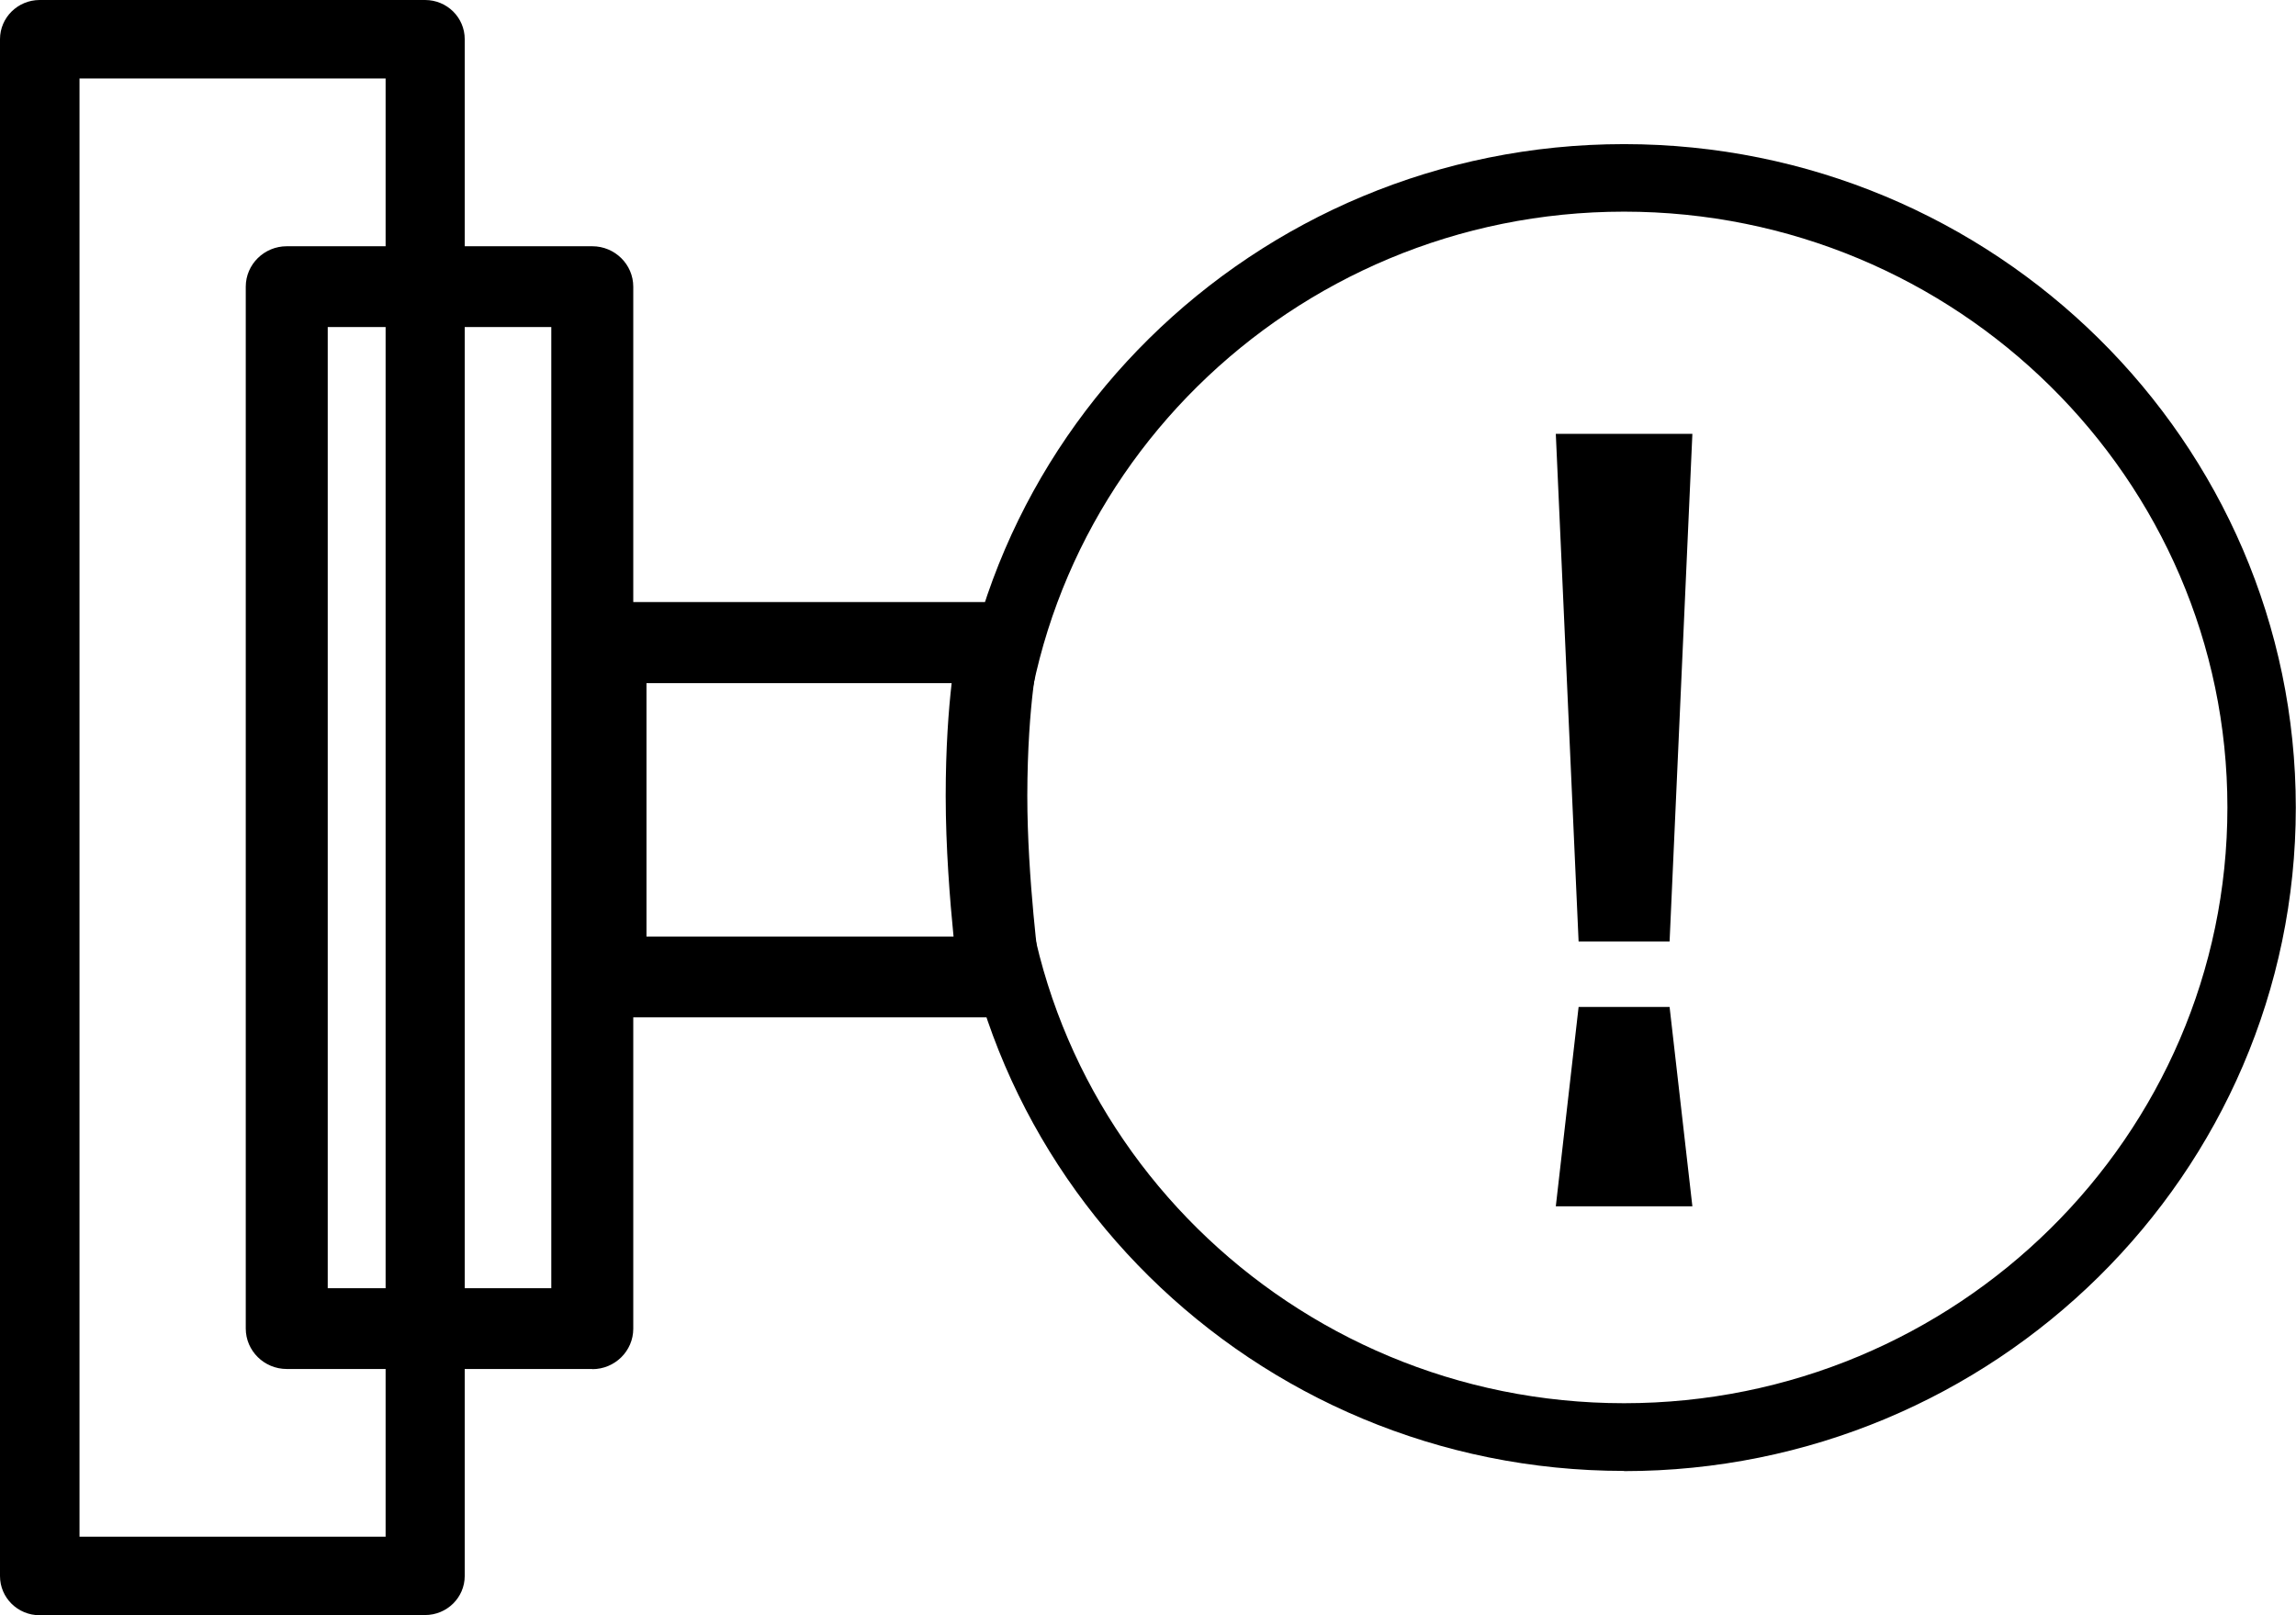
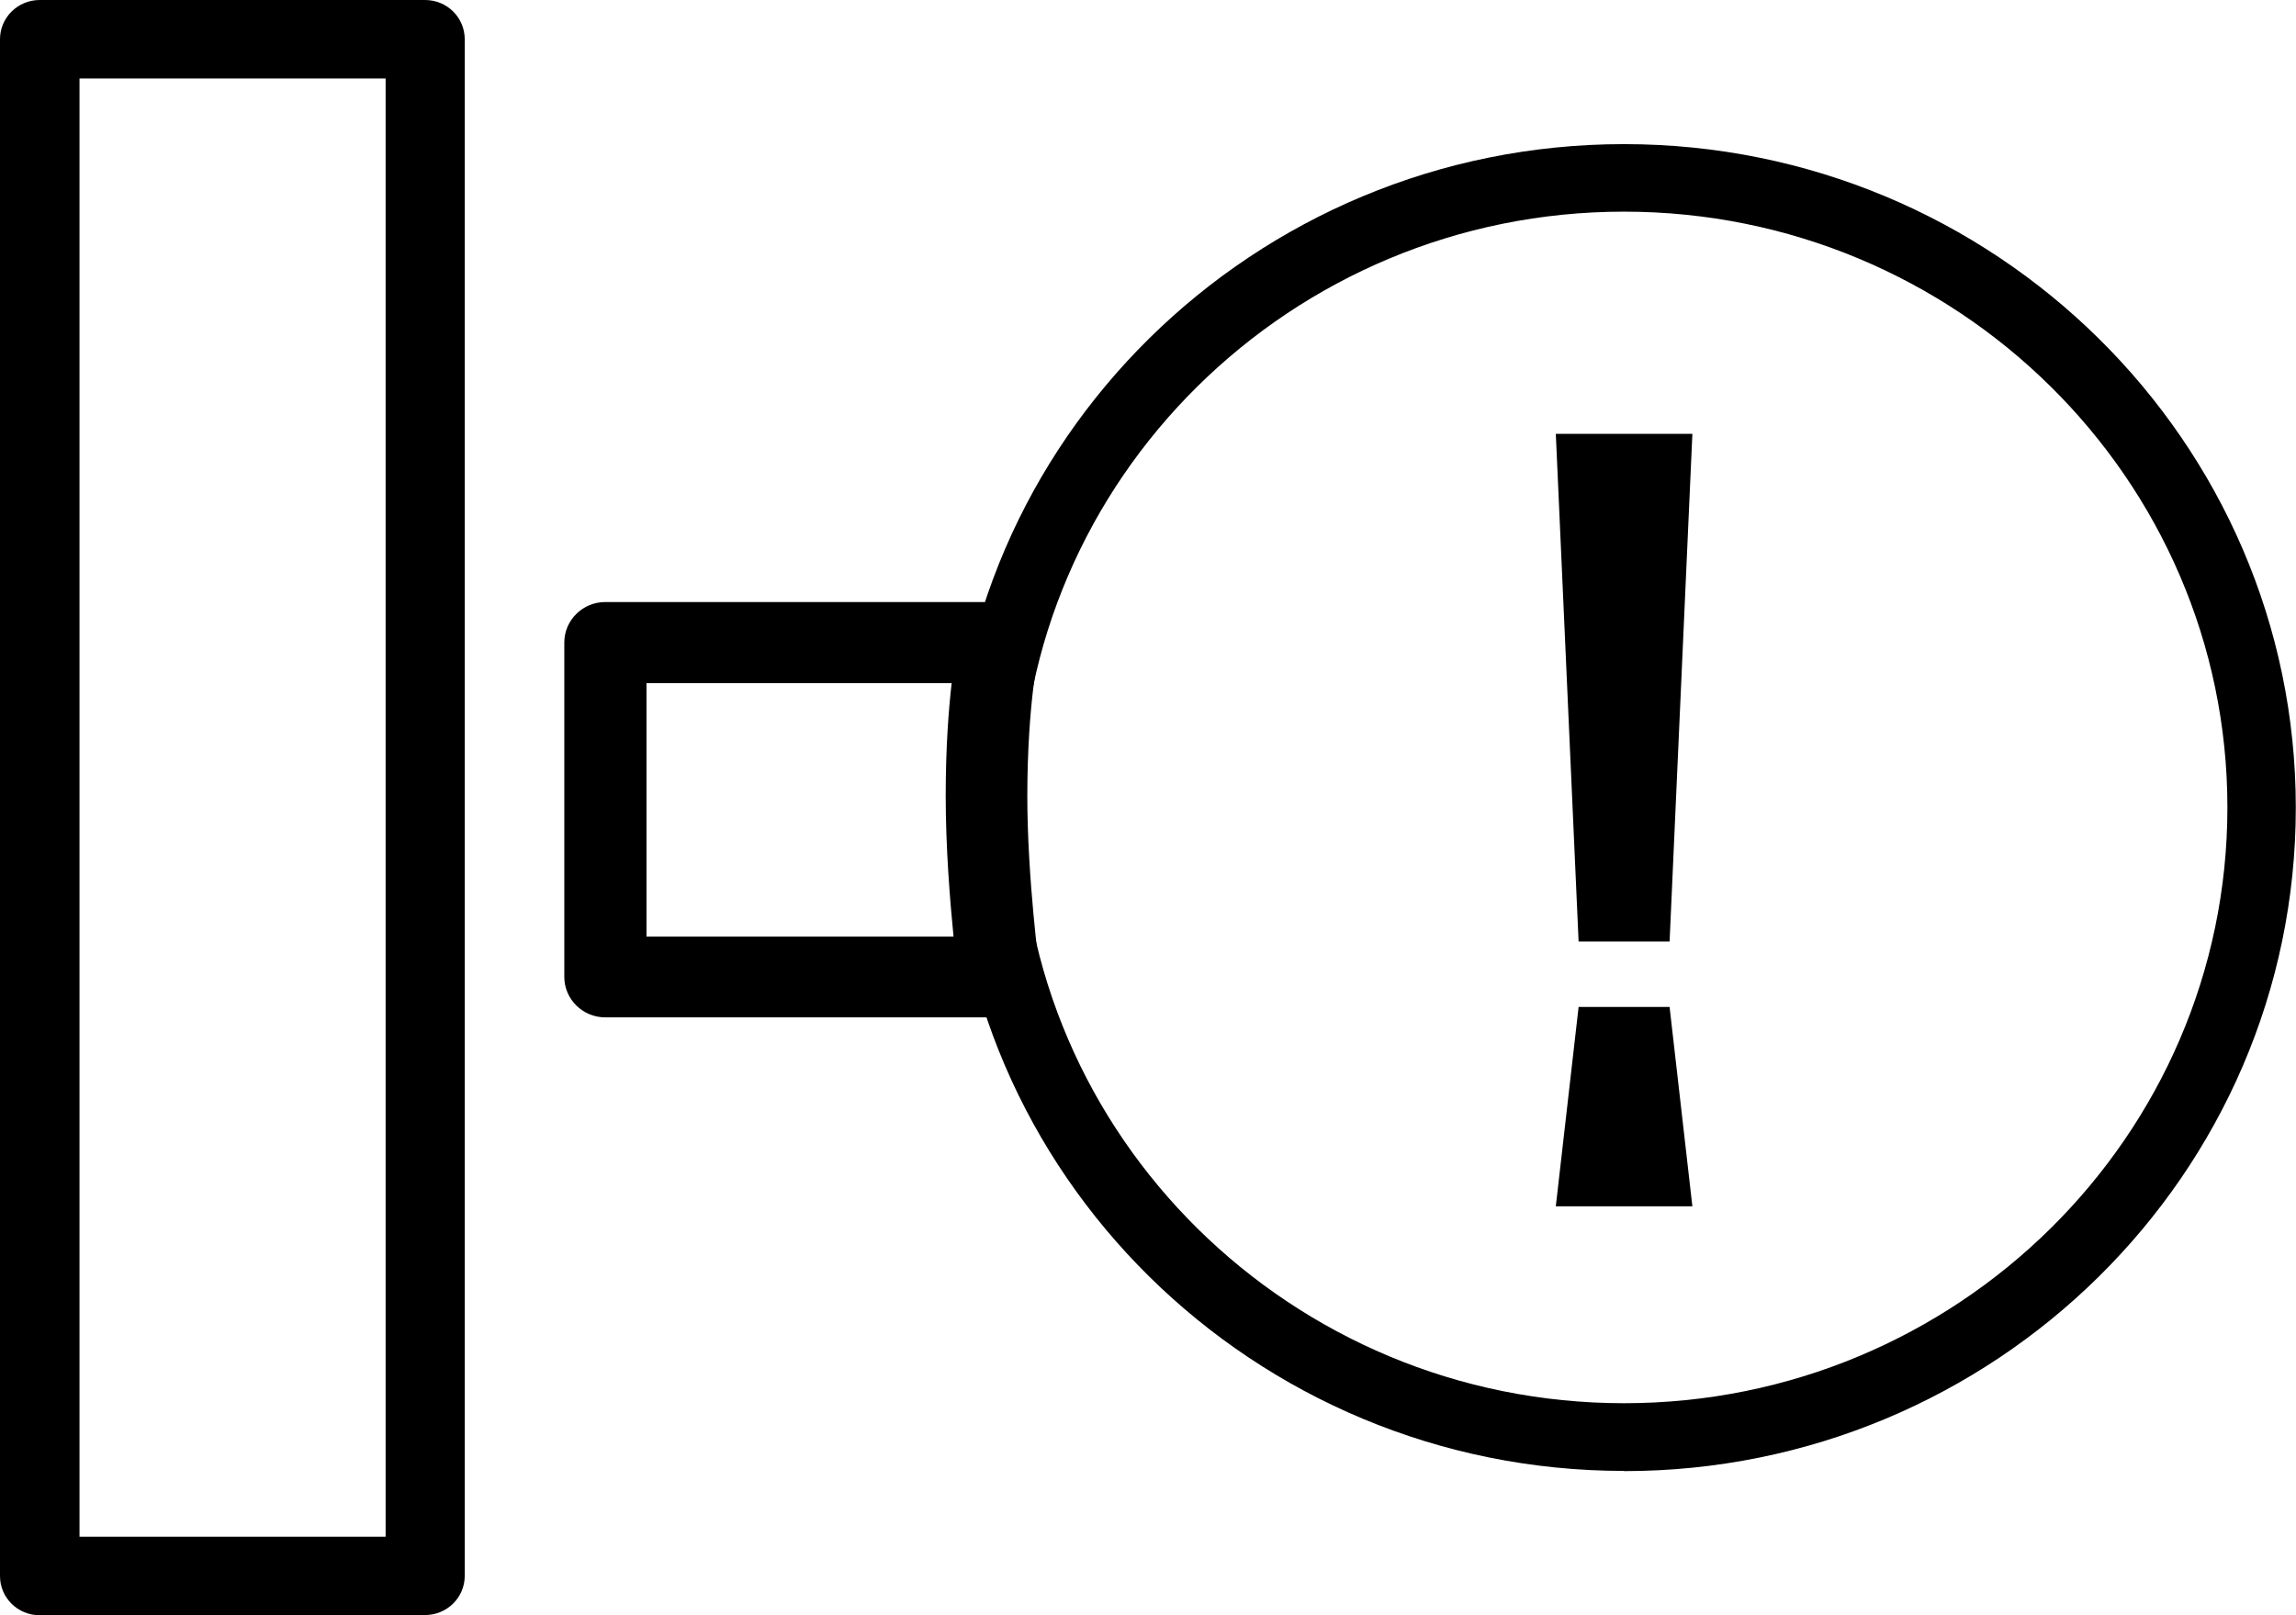
<svg xmlns="http://www.w3.org/2000/svg" width="81" height="57" viewBox="0 0 81 57" fill="none">
  <g clip-path="url(#clip0_621_6177)">
    <path d="M15.002 57H1.399C0.622 57 0 56.379 0 55.618V1.382C0 0.621 0.628 0 1.399 0H14.996C15.773 0 16.395 0.621 16.395 1.382V55.612C16.395 56.379 15.766 56.993 14.996 56.993L15.002 57ZM2.805 54.23H13.604V2.77H2.805V54.23Z" fill="black" />
-     <path d="M20.895 48.31H10.116C9.319 48.31 8.67 47.669 8.67 46.882V10.118C8.67 9.331 9.319 8.69 10.116 8.69H20.895C21.692 8.69 22.341 9.331 22.341 10.118V46.888C22.341 47.676 21.692 48.316 20.895 48.316V48.31ZM11.562 45.46H19.449V11.54H11.562V45.46Z" fill="black" />
    <path d="M35.255 35.902H21.354C20.557 35.902 19.908 35.261 19.908 34.474V22.673C19.908 21.886 20.557 21.245 21.354 21.245H35.255C35.701 21.245 36.12 21.445 36.391 21.792C36.661 22.139 36.762 22.586 36.654 23.007C36.654 23.034 36.249 24.722 36.242 28.079C36.242 31.01 36.675 34.24 36.681 34.273C36.735 34.681 36.614 35.094 36.337 35.401C36.059 35.709 35.668 35.889 35.249 35.889L35.255 35.902ZM22.801 33.052H33.64C33.512 31.77 33.363 29.895 33.363 28.093C33.363 26.384 33.465 25.056 33.573 24.108H22.807V33.052H22.801Z" fill="black" />
    <path d="M57.293 51.907C44.223 51.907 33.586 41.408 33.586 28.493C33.586 15.578 44.223 5.086 57.293 5.086C70.362 5.086 80.993 15.585 80.993 28.5C80.993 41.415 70.362 51.914 57.293 51.914V51.907ZM57.293 7.469C45.554 7.469 36.005 16.9 36.005 28.493C36.005 40.087 45.554 49.518 57.293 49.518C69.031 49.518 78.58 40.087 78.58 28.493C78.58 16.9 69.031 7.469 57.293 7.469Z" fill="black" />
    <path d="M59.705 15.311H54.887L55.691 33.226H58.901L59.705 15.311Z" fill="black" />
    <path d="M58.901 35.535H55.691L54.887 42.57H59.705L58.901 35.535Z" fill="black" />
  </g>
  <defs>
    <clipPath id="clip0_621_6177">
      <rect width="81" height="57" fill="white" />
    </clipPath>
  </defs>
</svg>